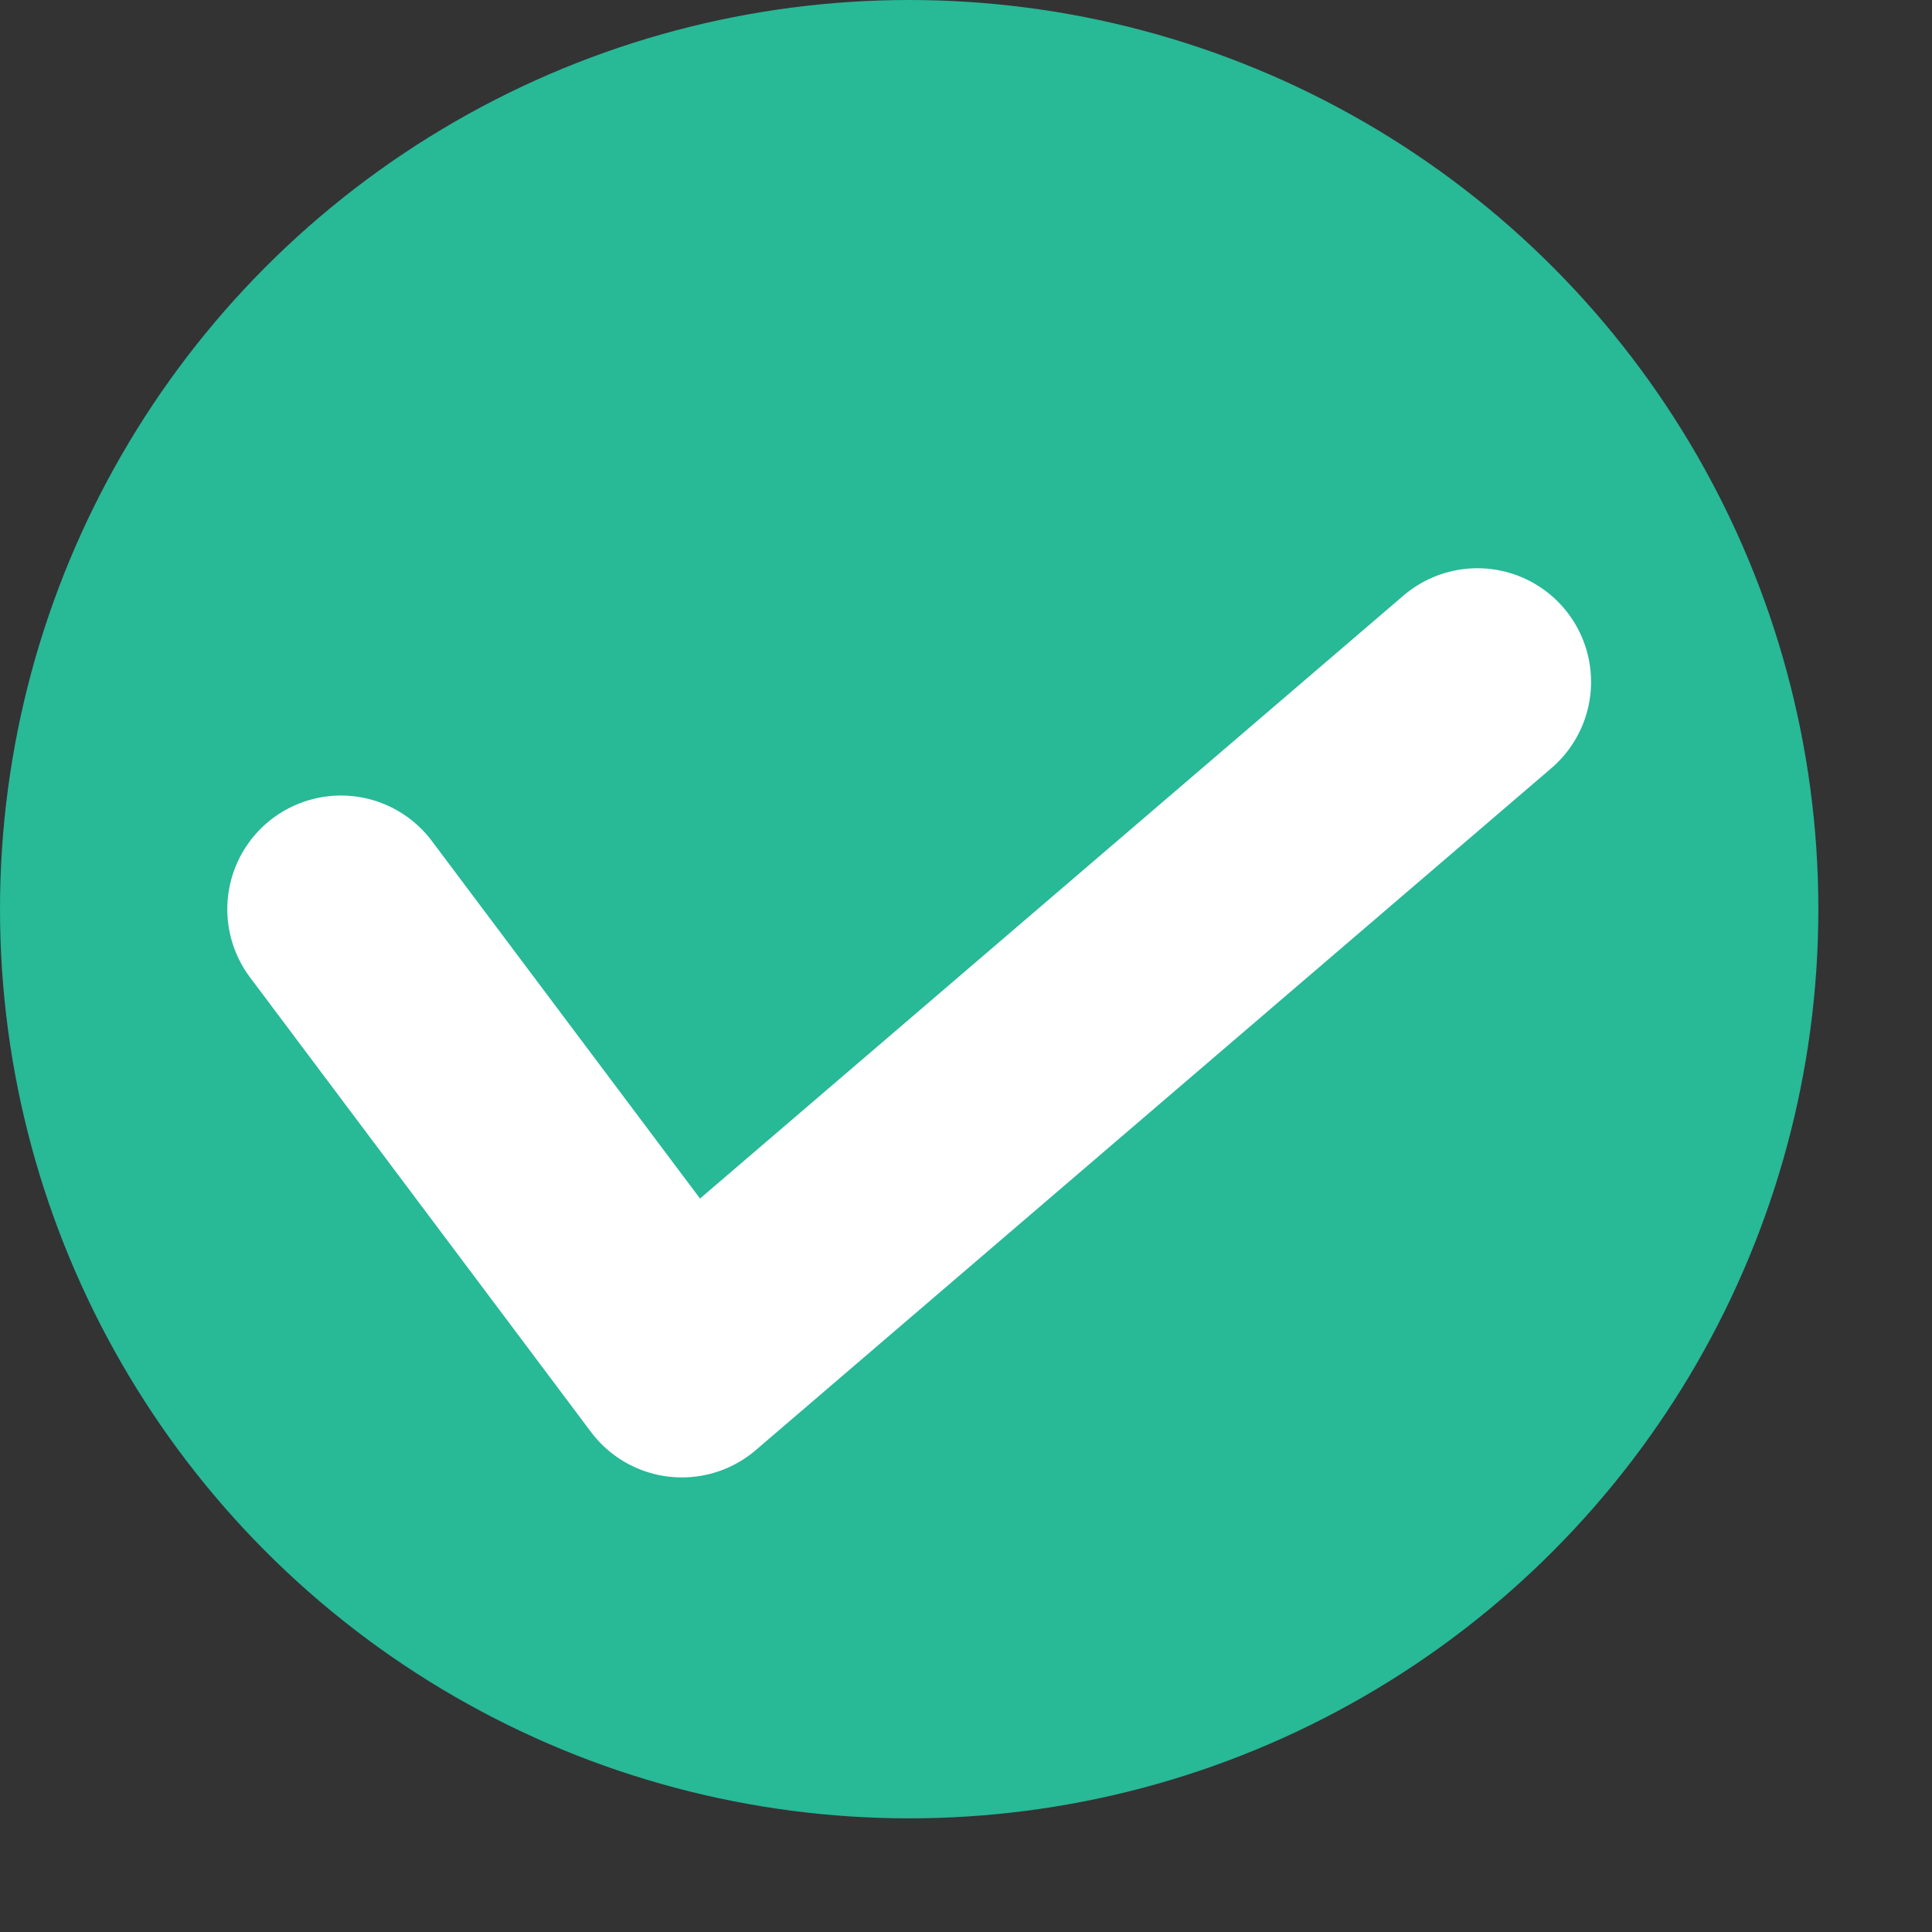
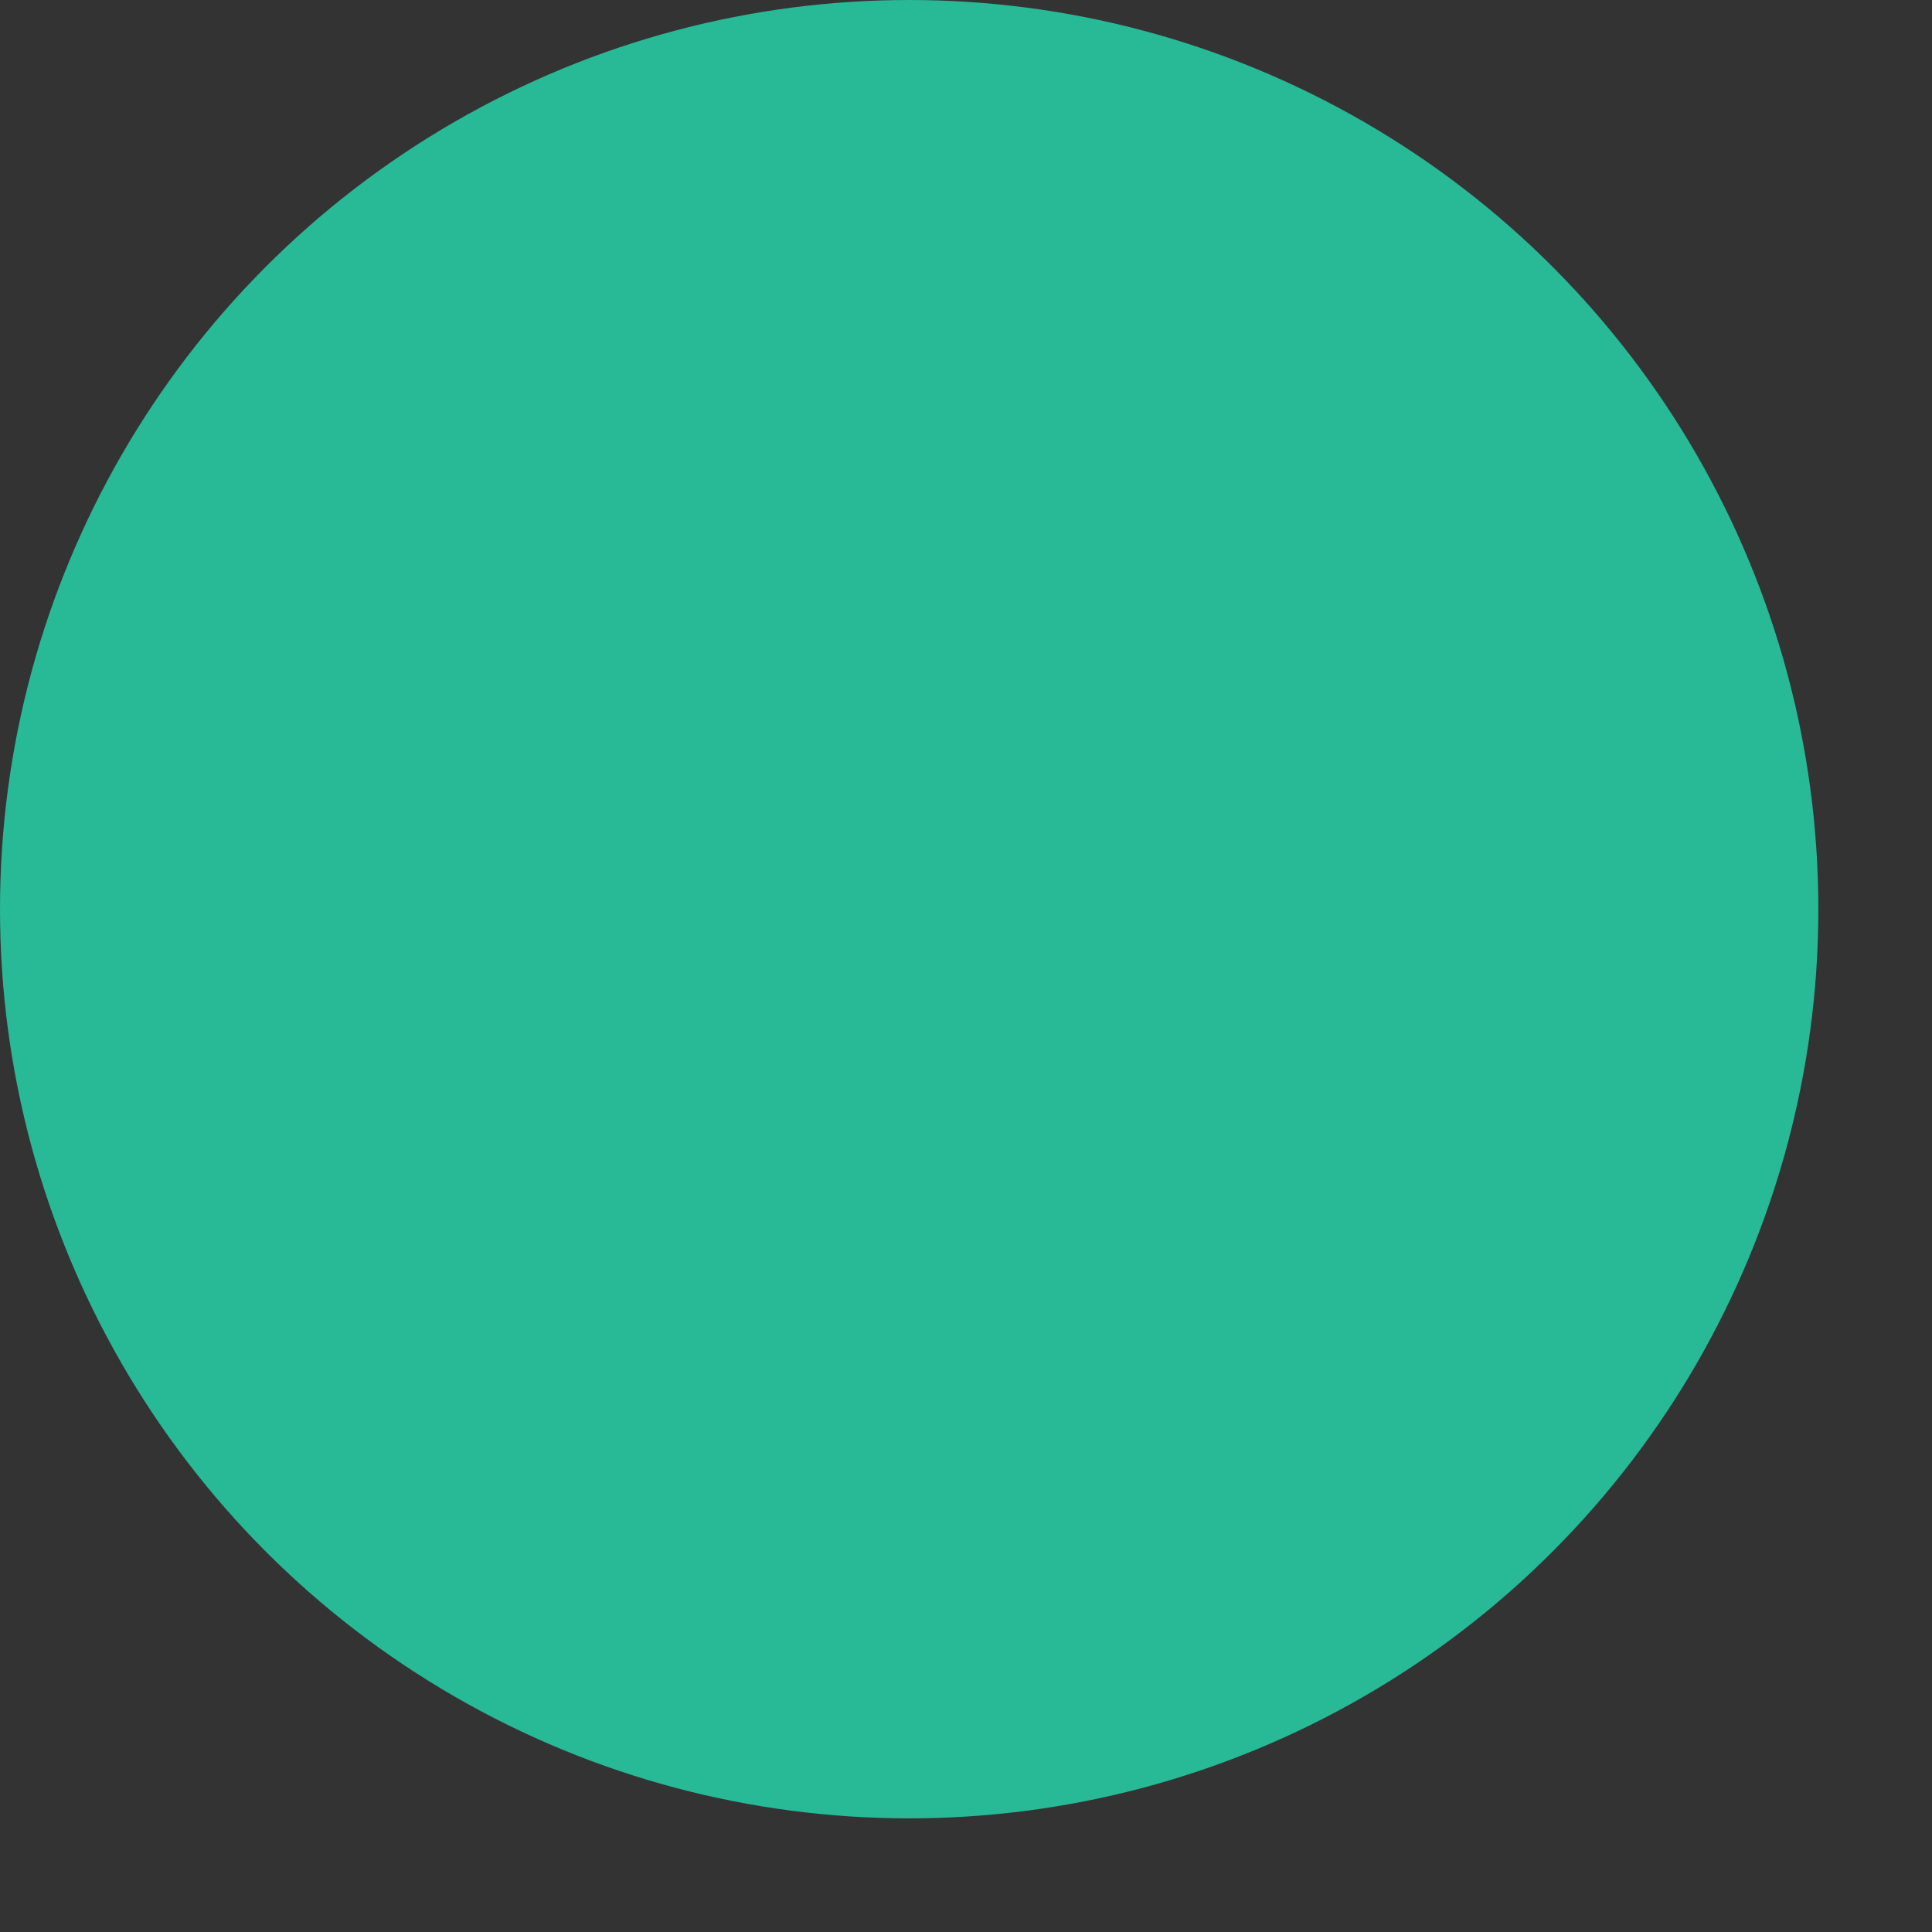
<svg xmlns="http://www.w3.org/2000/svg" version="1.1" id="Layer_1" x="0px" y="0px" viewBox="0 0 1.7 1.7" style="enable-background:new 0 0 1.7 1.7;" xml:space="preserve">
  <rect x="0" y="0" width="1.7" height="1.7" fill="#333333" stroke="none" />
  <style type="text/css">
	.st0{fill:#28B997;}
	.st1{fill:none;stroke:#FFFFFF;stroke-width:0.2;stroke-linecap:round;stroke-linejoin:round;stroke-miterlimit:10;}
</style>
  <g>
    <circle class="st0" cx="0.8" cy="0.8" r="0.8" />
-     <polyline class="st1" points="0.3,0.8 0.6,1.2 1.3,0.6  " />
  </g>
</svg>